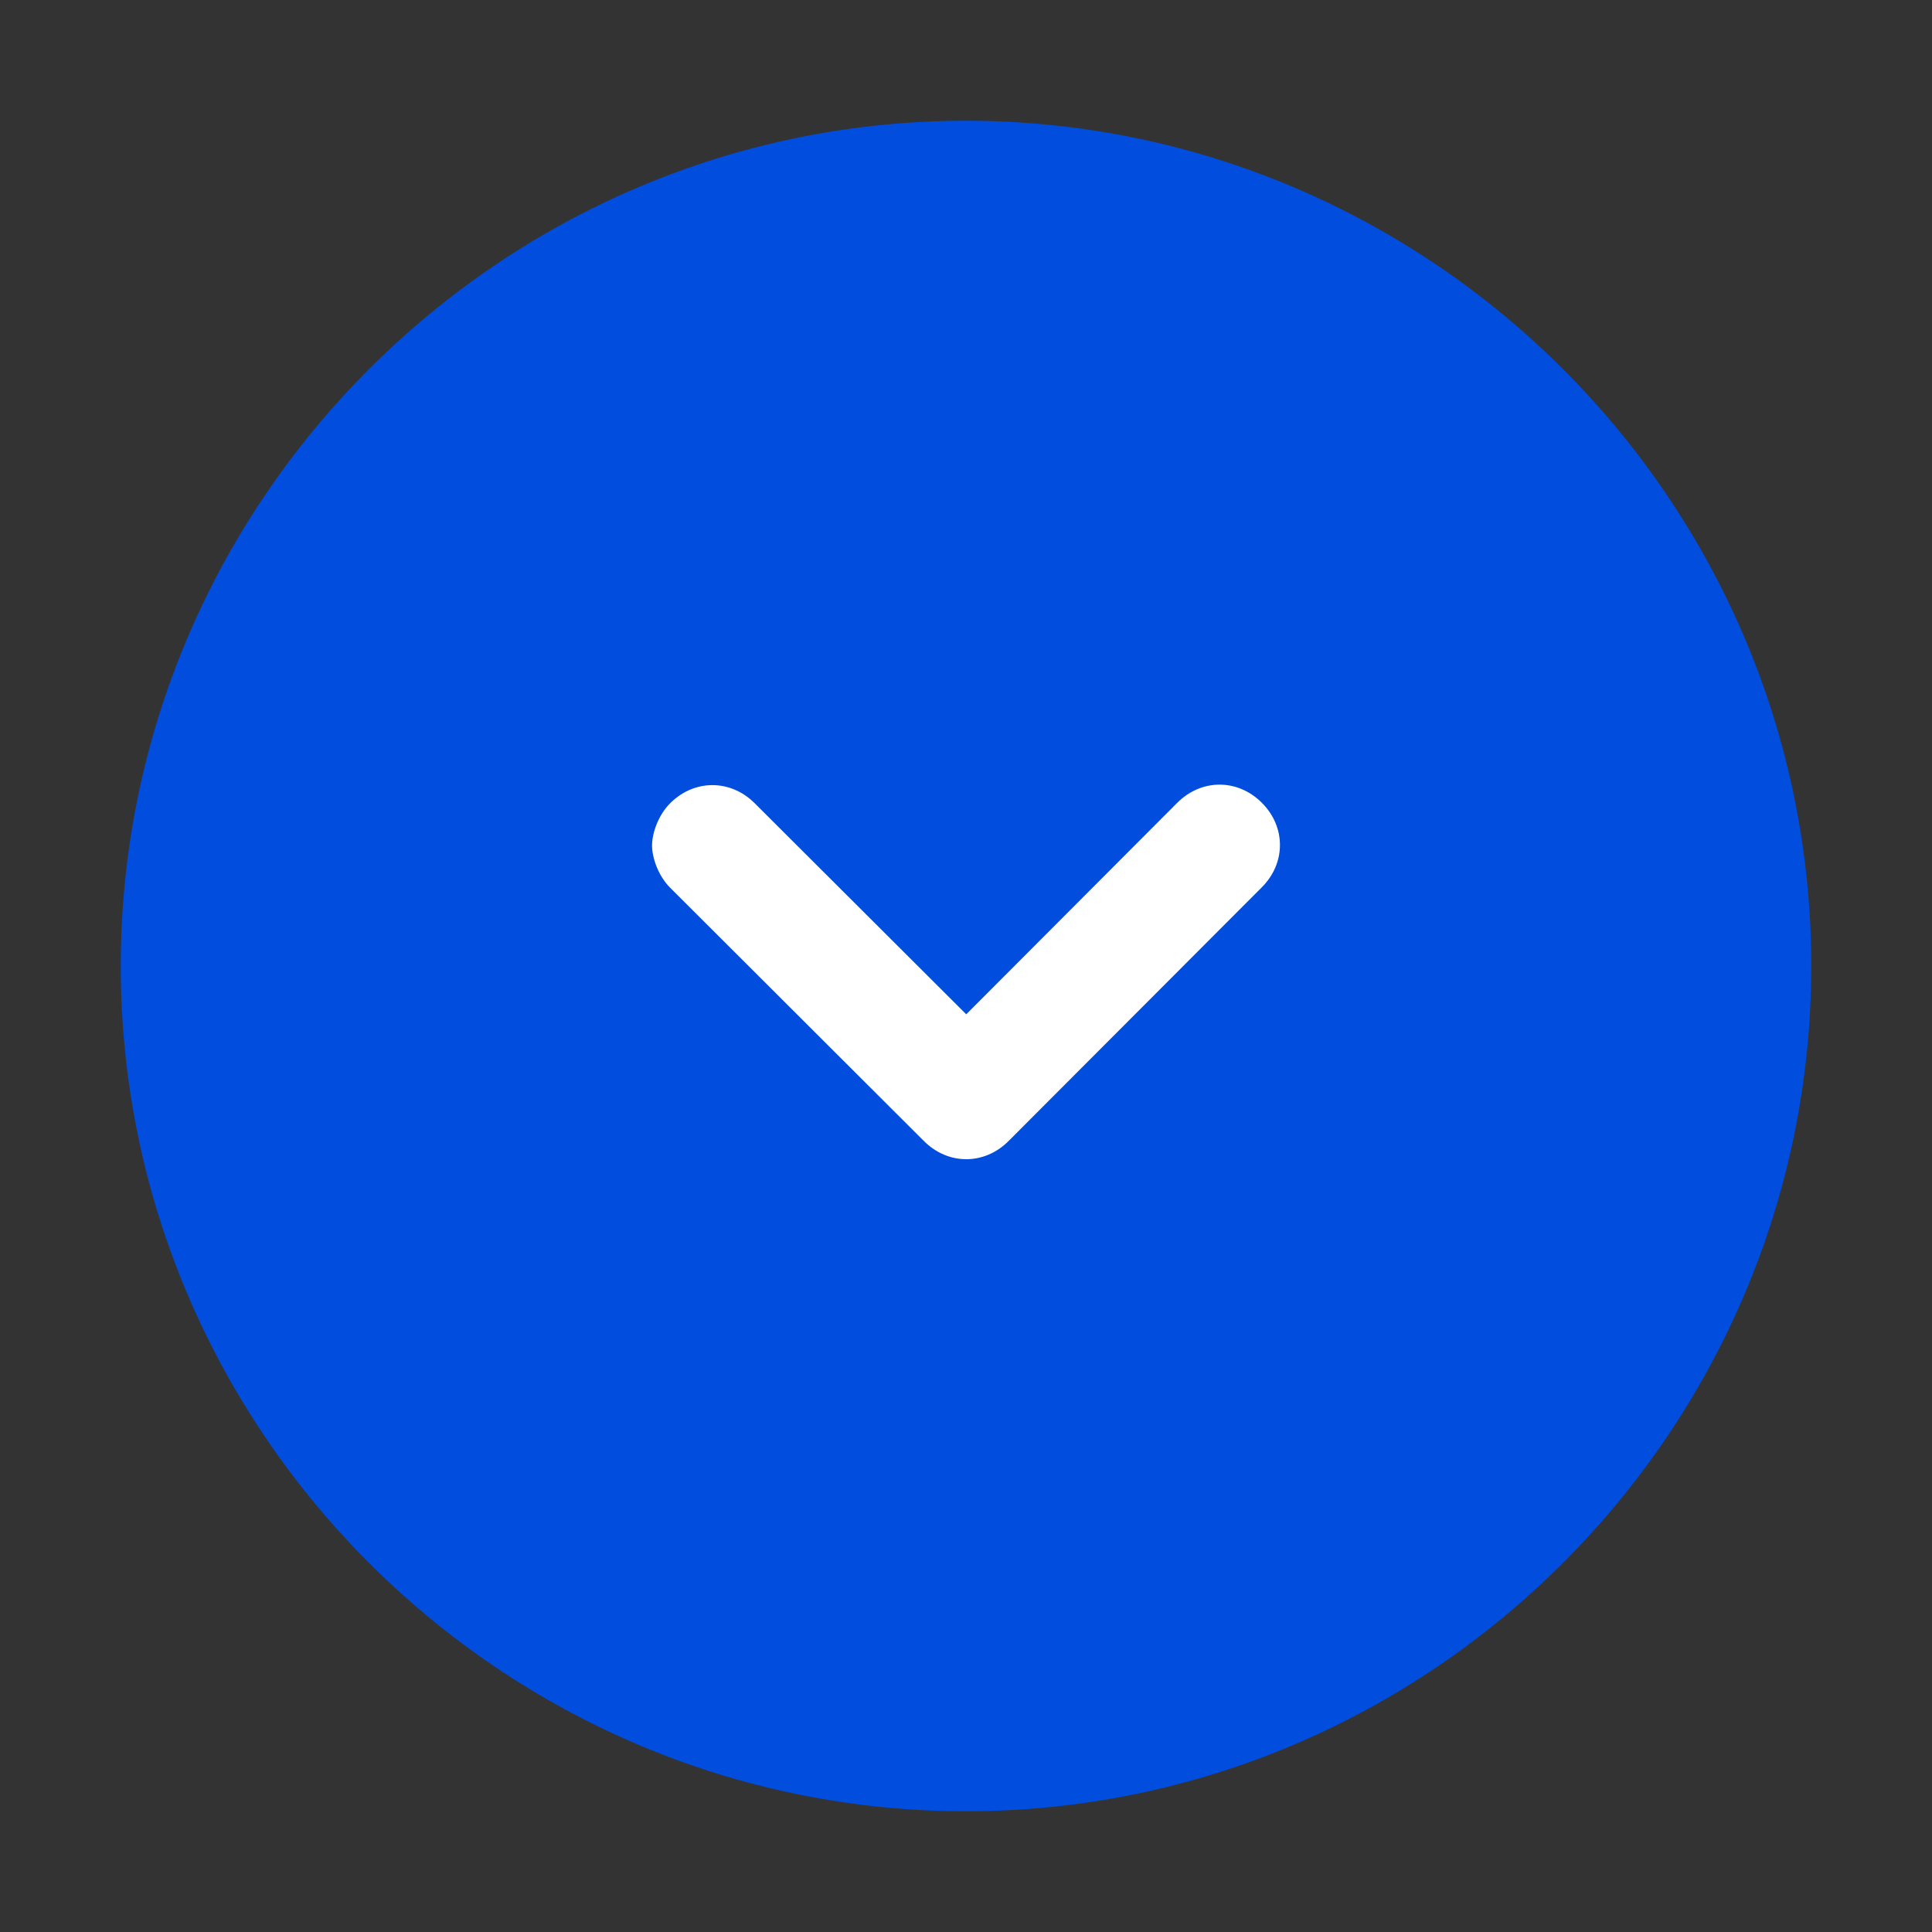
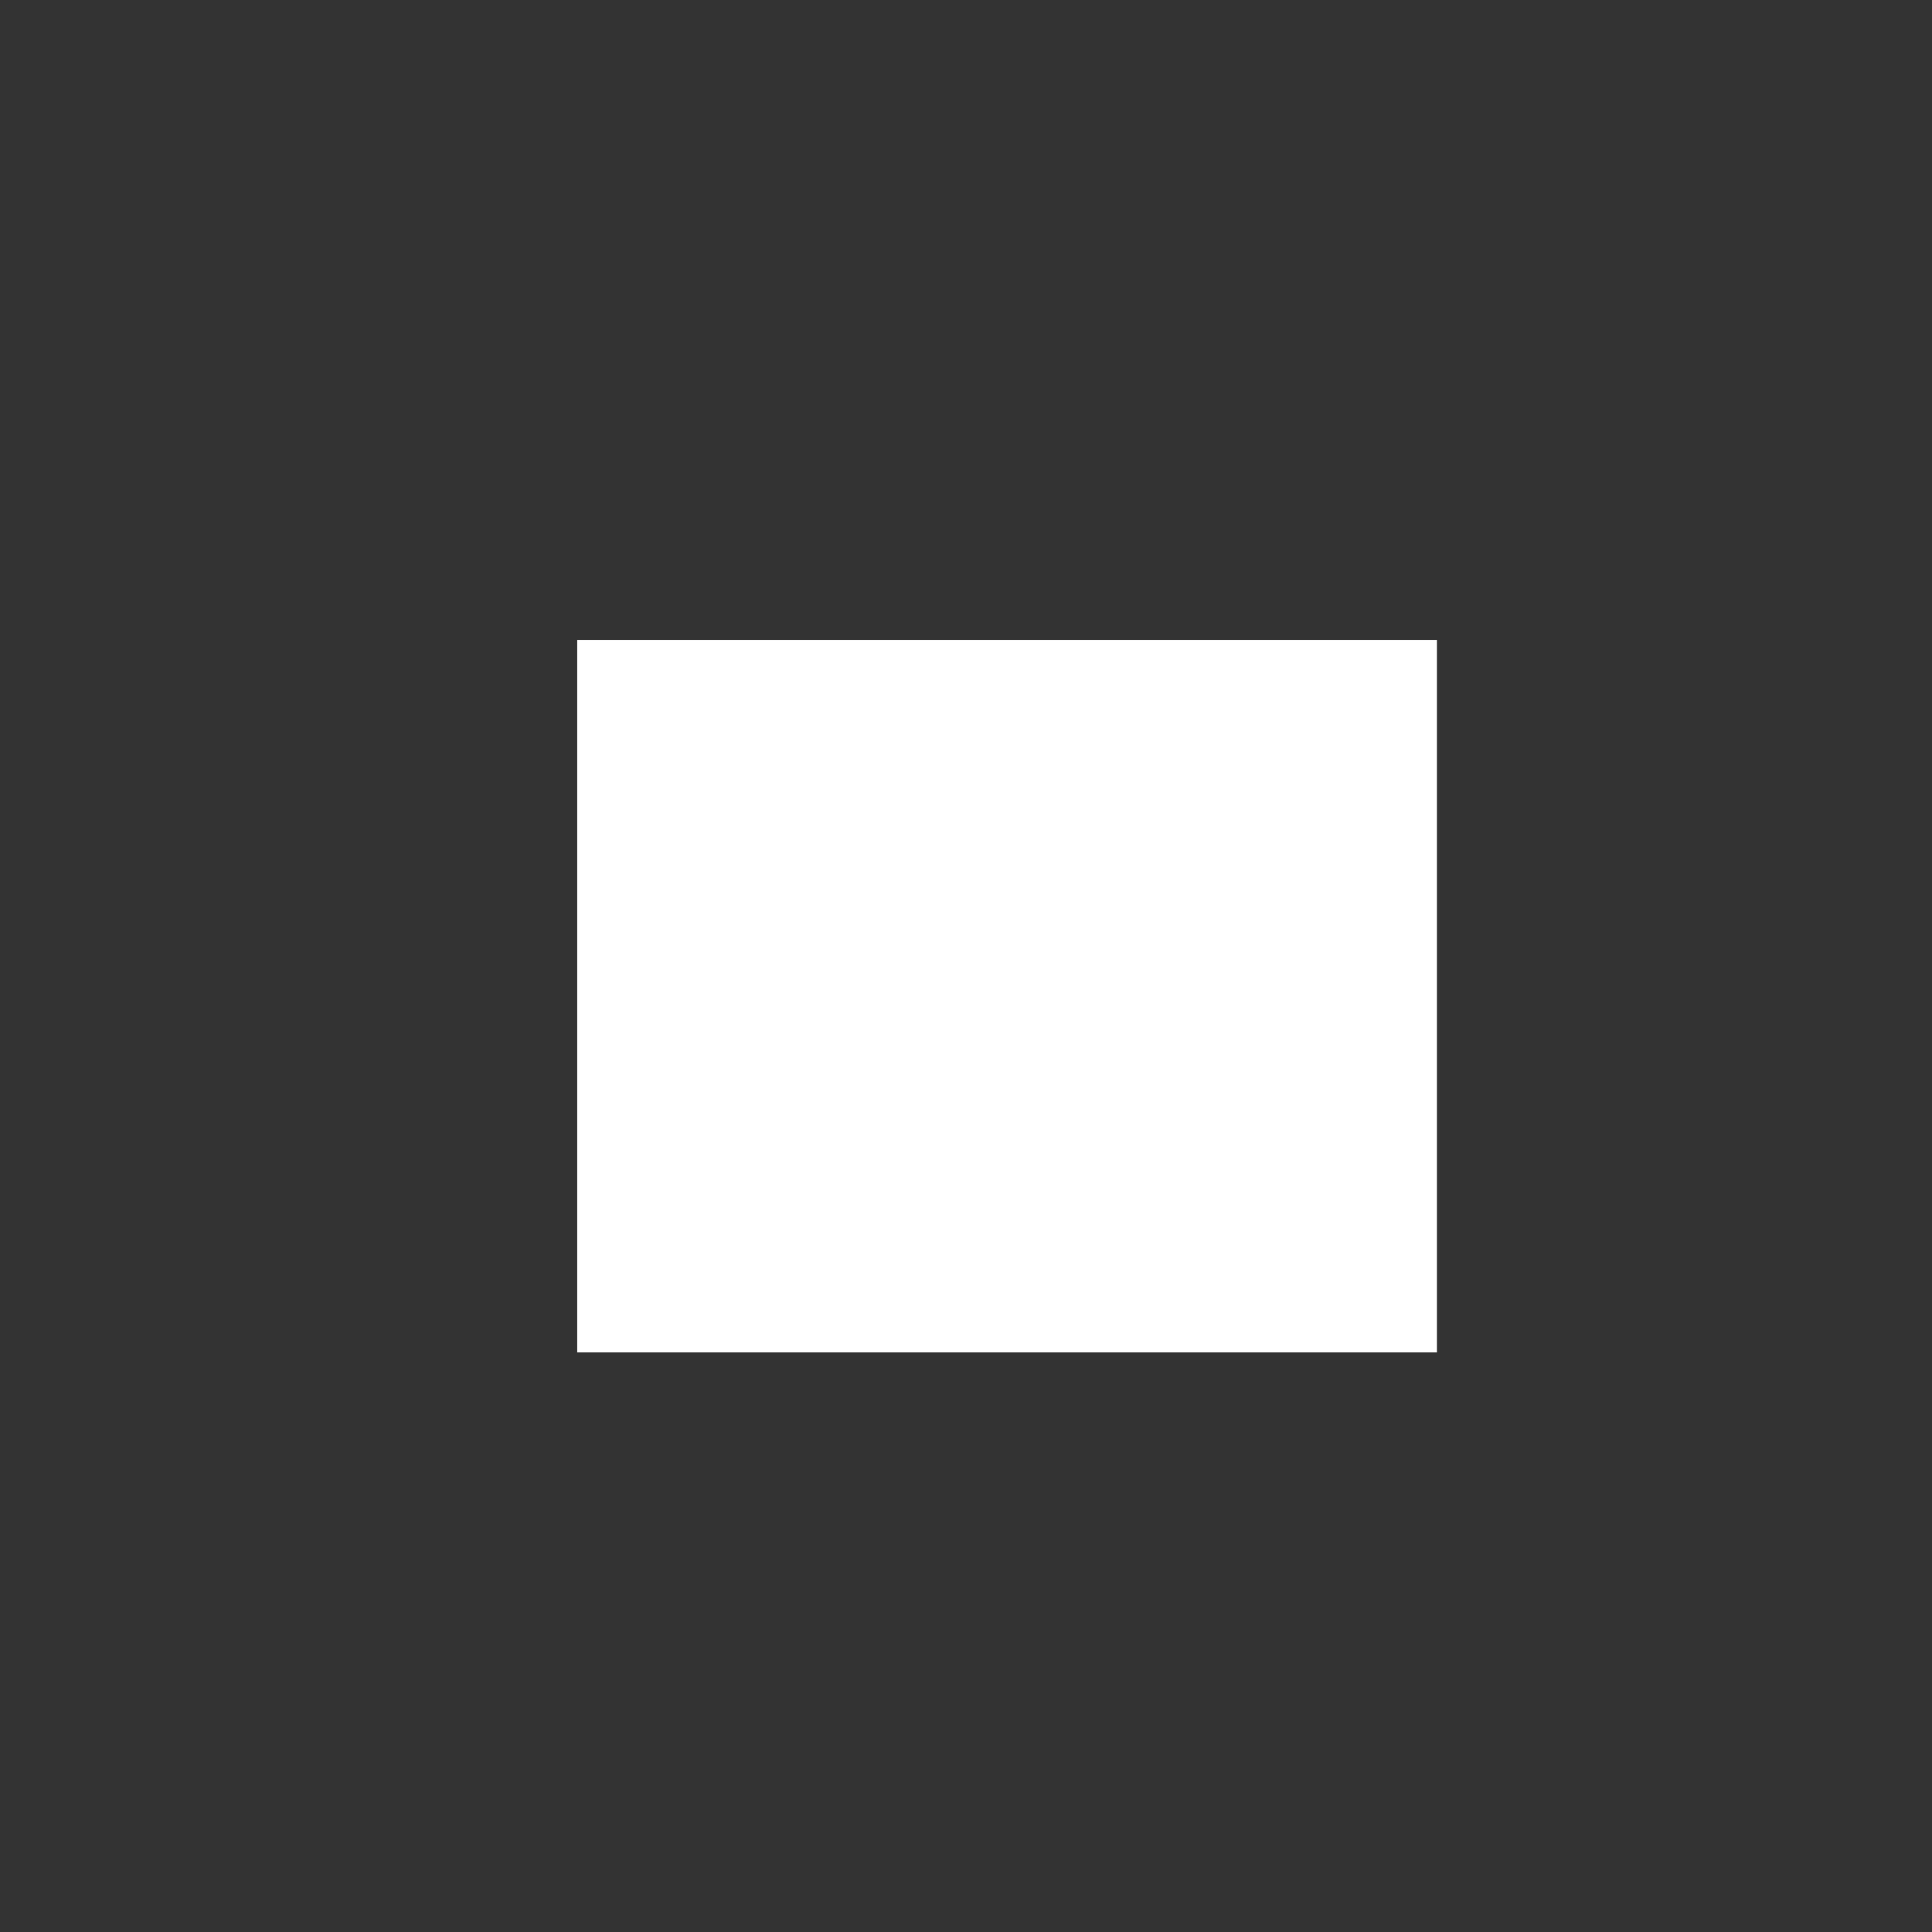
<svg xmlns="http://www.w3.org/2000/svg" version="1.1" viewBox="0 0 800 800">
  <rect x="0" y="0" width="800" height="800" fill="#333333" stroke="none" />
  <defs>
    <style>
      .cls-1 {
        fill: #fff;
      }

      .cls-1, .cls-2 {
        stroke-width: 0px;
      }

      .cls-2 {
        fill: #004dde;
      }
    </style>
  </defs>
  <g id="Capa_2" data-name="Capa 2">
    <rect class="cls-1" x="239" y="265" width="356" height="295" />
  </g>
  <g id="Icons">
    <g id="SVGRepo_iconCarrier" data-name="SVGRepo iconCarrier">
-       <path class="cls-2" d="M750,399.6c-.2-192.5-157.9-349.8-350.4-349.6-192.5.2-349.8,157.9-349.6,350.4.2,192.5,157.9,349.8,350.4,349.6,192.5-.2,349.8-157.9,349.6-350.4ZM382.6,472.5l-105.1-104.9c-5-5-7.5-12.5-7.5-17.5s2.5-12.5,7.5-17.5c10-10,25-10,35,0l87.6,87.4,87.4-87.6c10-10,25-10,35,0s10,25,0,35l-104.9,105.1c-10,10-25,10-35,0Z" />
-     </g>
+       </g>
  </g>
</svg>